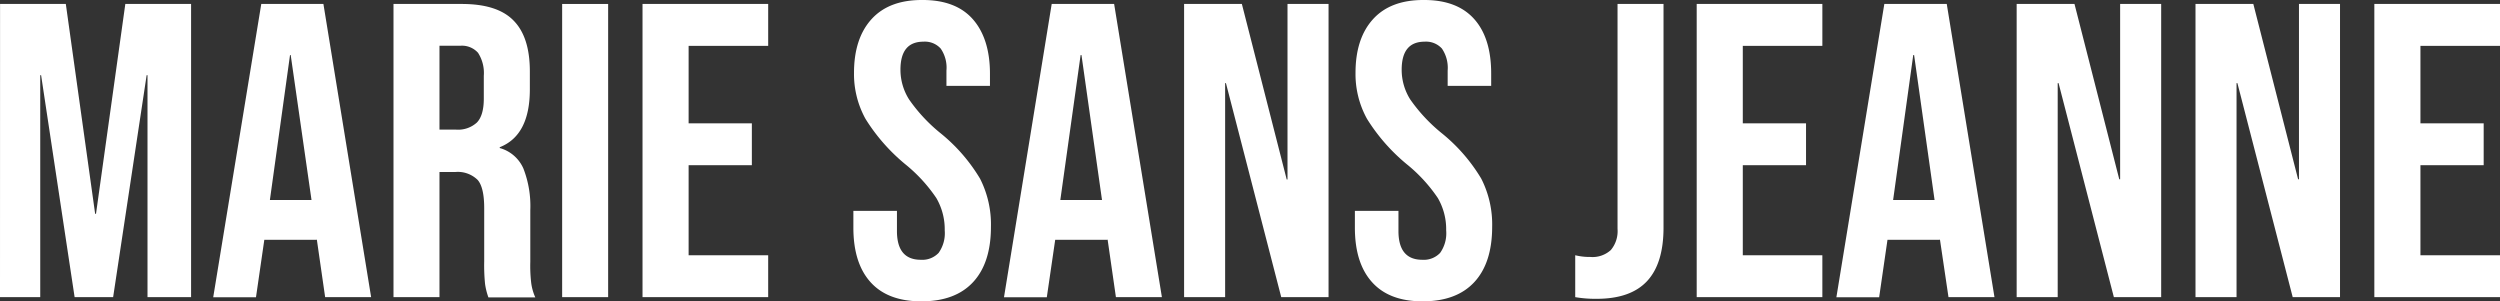
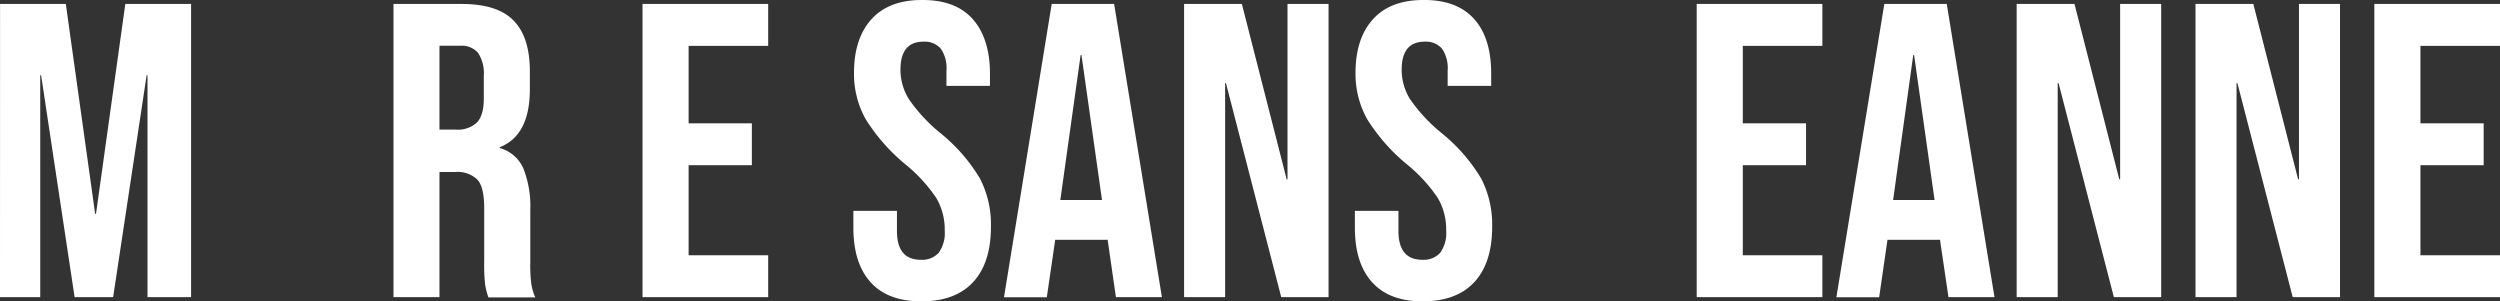
<svg xmlns="http://www.w3.org/2000/svg" id="Calque_1" data-name="Calque 1" viewBox="0 0 434.89 52.42">
  <rect x="0" y="0" width="434.89" height="52.42" fill="#333333" stroke="none" />
  <defs>
    <style>.cls-1{fill:#fff;}</style>
  </defs>
  <path class="cls-1" d="M32.56,74.5H44L49.1,111h.15l5.1-36.5H65.79v51H58.21V86.89h-.15L52.23,125.5h-6.7L39.7,86.89h-.15V125.5h-7Z" transform="translate(-32.55 -73.81)" />
-   <path class="cls-1" d="M78,74.5H88.81l8.3,51h-8l-1.46-10.13v.15H78.53l-1.45,10H69.64Zm8.74,34.1L83.12,83.39H83L79.5,108.6Z" transform="translate(-32.55 -73.81)" />
  <path class="cls-1" d="M101,74.5h11.88q6.2,0,9,2.88c1.9,1.92,2.84,4.87,2.84,8.85v3.13q0,8-5.24,10.06v.14a6.33,6.33,0,0,1,4.12,3.57,18,18,0,0,1,1.2,7.22v9a25.42,25.42,0,0,0,.14,3.53,8.76,8.76,0,0,0,.73,2.66h-8.16a11.86,11.86,0,0,1-.58-2.33,32.36,32.36,0,0,1-.15-3.94V110c0-2.33-.37-4-1.13-4.88a4.92,4.92,0,0,0-3.89-1.39H109V125.5h-8Zm10.9,21.86a4.84,4.84,0,0,0,3.61-1.24c.8-.83,1.2-2.21,1.2-4.15V87a6.48,6.48,0,0,0-1-4,3.74,3.74,0,0,0-3.1-1.23H109V96.36Z" transform="translate(-32.55 -73.81)" />
-   <path class="cls-1" d="M130.34,74.5h8v51h-8Z" transform="translate(-32.55 -73.81)" />
  <path class="cls-1" d="M144.32,74.5h21.86v7.29H152.34V95.26h11v7.29h-11v15.66h13.84v7.29H144.32Z" transform="translate(-32.55 -73.81)" />
  <path class="cls-1" d="M184,122.91q-3-3.31-3-9.5v-2.92h7.58V114q0,5,4.15,5a3.91,3.91,0,0,0,3.1-1.2,5.89,5.89,0,0,0,1.06-3.9,10.82,10.82,0,0,0-1.46-5.64,26.84,26.84,0,0,0-5.39-5.87,32.47,32.47,0,0,1-6.93-7.9,16.11,16.11,0,0,1-2-8q0-6,3.06-9.36t8.89-3.32c3.83,0,6.74,1.11,8.7,3.32s3,5.38,3,9.5v2.12h-7.57V86.08a5.83,5.83,0,0,0-1-3.82,3.7,3.7,0,0,0-3-1.2c-2.67,0-4,1.62-4,4.88a9.67,9.67,0,0,0,1.5,5.17,28.3,28.3,0,0,0,5.42,5.83,29.88,29.88,0,0,1,6.92,7.94,17.52,17.52,0,0,1,1.9,8.38q0,6.27-3.1,9.62t-9,3.35Q187,126.23,184,122.91Z" transform="translate(-32.55 -73.81)" />
  <path class="cls-1" d="M215.5,74.5h10.86l8.31,51h-8l-1.46-10.13v.15h-9.1l-1.46,10H207.2Zm8.75,34.1-3.57-25.21h-.15L217,108.6Z" transform="translate(-32.55 -73.81)" />
  <path class="cls-1" d="M238.53,74.5h10.05l7.8,30.53h.14V74.5h7.14v51h-8.23l-9.62-37.23h-.14V125.5h-7.14Z" transform="translate(-32.55 -73.81)" />
  <path class="cls-1" d="M271.24,122.91q-3-3.31-3-9.5v-2.92h7.58V114q0,5,4.15,5a3.91,3.91,0,0,0,3.1-1.2,5.88,5.88,0,0,0,1.05-3.9,10.82,10.82,0,0,0-1.45-5.64,26.84,26.84,0,0,0-5.39-5.87,32.47,32.47,0,0,1-6.93-7.9,16.11,16.11,0,0,1-2-8q0-6,3.06-9.36t8.89-3.32q5.74,0,8.7,3.32t2.95,9.5v2.12h-7.57V86.08a5.94,5.94,0,0,0-1-3.82,3.71,3.71,0,0,0-3-1.2c-2.67,0-4,1.62-4,4.88a9.66,9.66,0,0,0,1.49,5.17,28.63,28.63,0,0,0,5.43,5.83,29.88,29.88,0,0,1,6.92,7.94,17.52,17.52,0,0,1,1.9,8.38q0,6.27-3.1,9.62t-9,3.35Q274.23,126.23,271.24,122.91Z" transform="translate(-32.55 -73.81)" />
-   <path class="cls-1" d="M306.57,125.5v-7.29a10.56,10.56,0,0,0,2.63.3,4.72,4.72,0,0,0,3.57-1.21,5.12,5.12,0,0,0,1.16-3.68V74.5h8v38.91q0,6.25-2.88,9.32t-8.78,3.06A20.83,20.83,0,0,1,306.57,125.5Z" transform="translate(-32.55 -73.81)" />
  <path class="cls-1" d="M327.7,74.5h21.86v7.29H335.72V95.26h11v7.29h-11v15.66h13.84v7.29H327.7Z" transform="translate(-32.55 -73.81)" />
  <path class="cls-1" d="M360.34,74.5H371.2l8.3,51h-8L370,115.37v.15h-9.11l-1.45,10H352Zm8.74,34.1-3.56-25.21h-.15l-3.5,25.21Z" transform="translate(-32.55 -73.81)" />
  <path class="cls-1" d="M383.36,74.5h10.06l7.79,30.5h.15V74.5h7.14v51h-8.23l-9.62-37.23h-.15V125.5h-7.14Z" transform="translate(-32.55 -73.81)" />
  <path class="cls-1" d="M414.47,74.5h10.06l7.79,30.5h.15V74.5h7.14v51h-8.23l-9.62-37.23h-.15V125.5h-7.14Z" transform="translate(-32.55 -73.81)" />
  <path class="cls-1" d="M445.58,74.5h21.86v7.29H453.6V95.26h11v7.29h-11v15.66h13.84v7.29H445.58Z" transform="translate(-32.55 -73.81)" />
</svg>